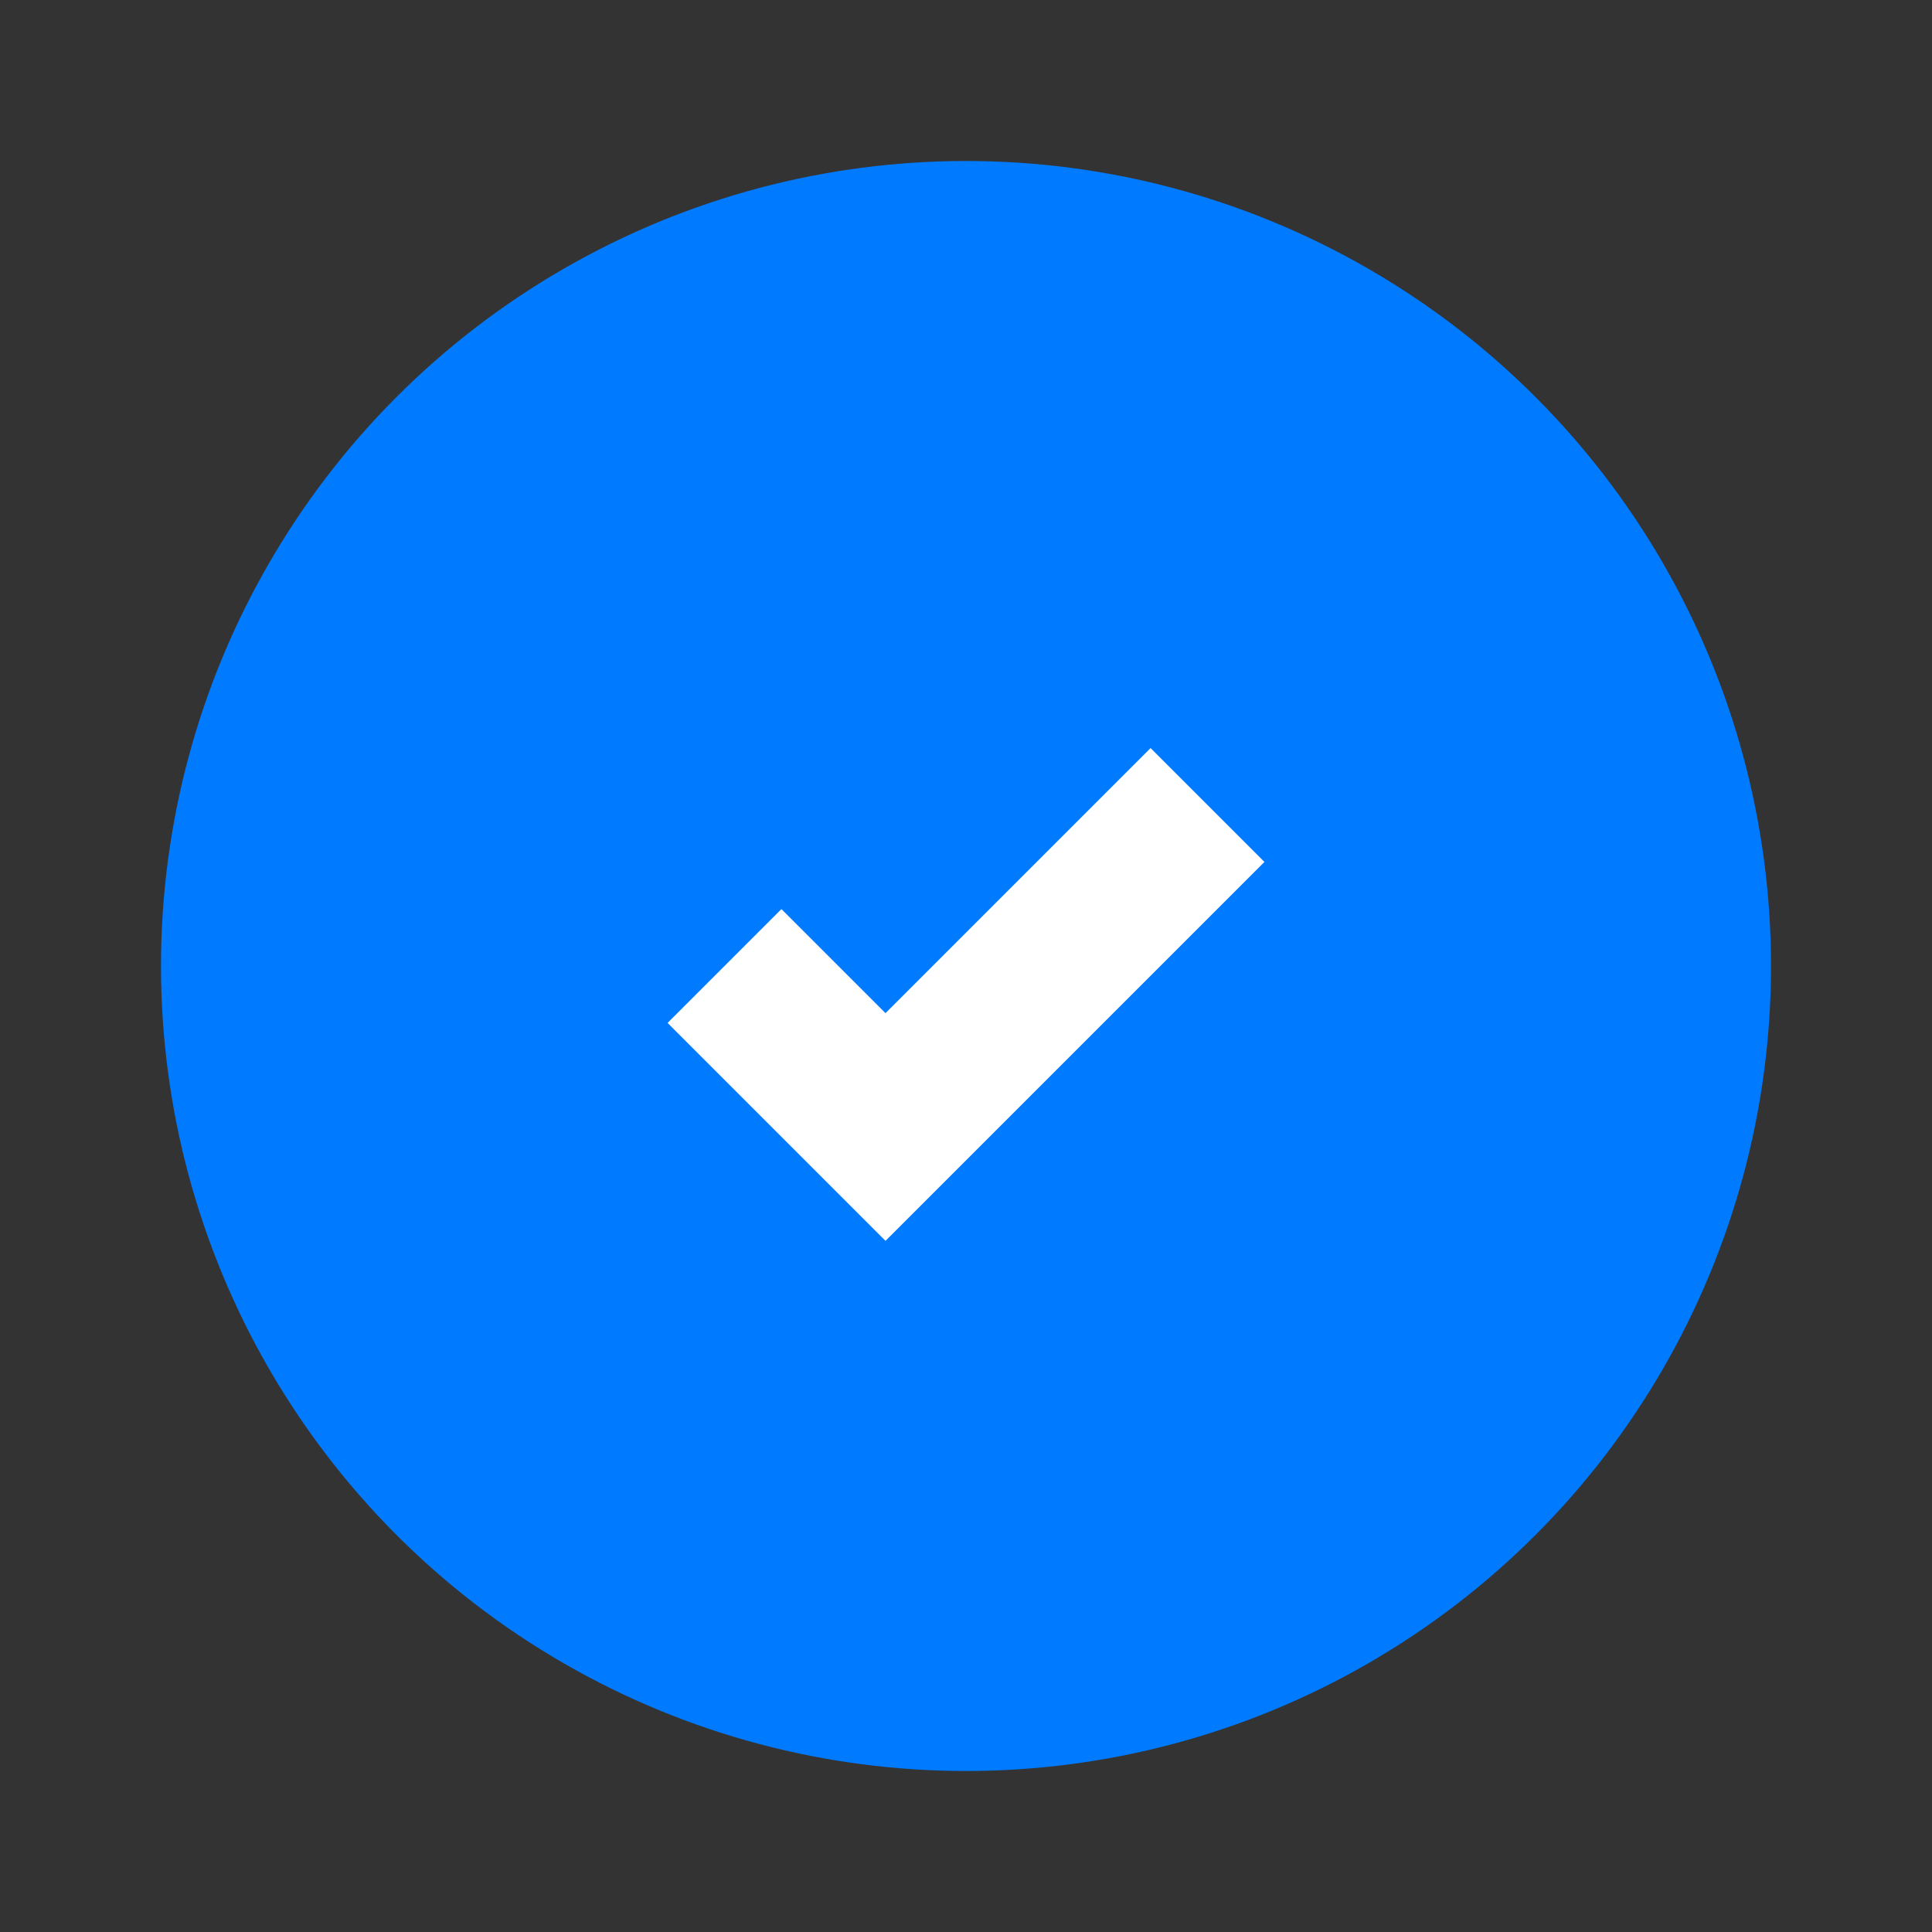
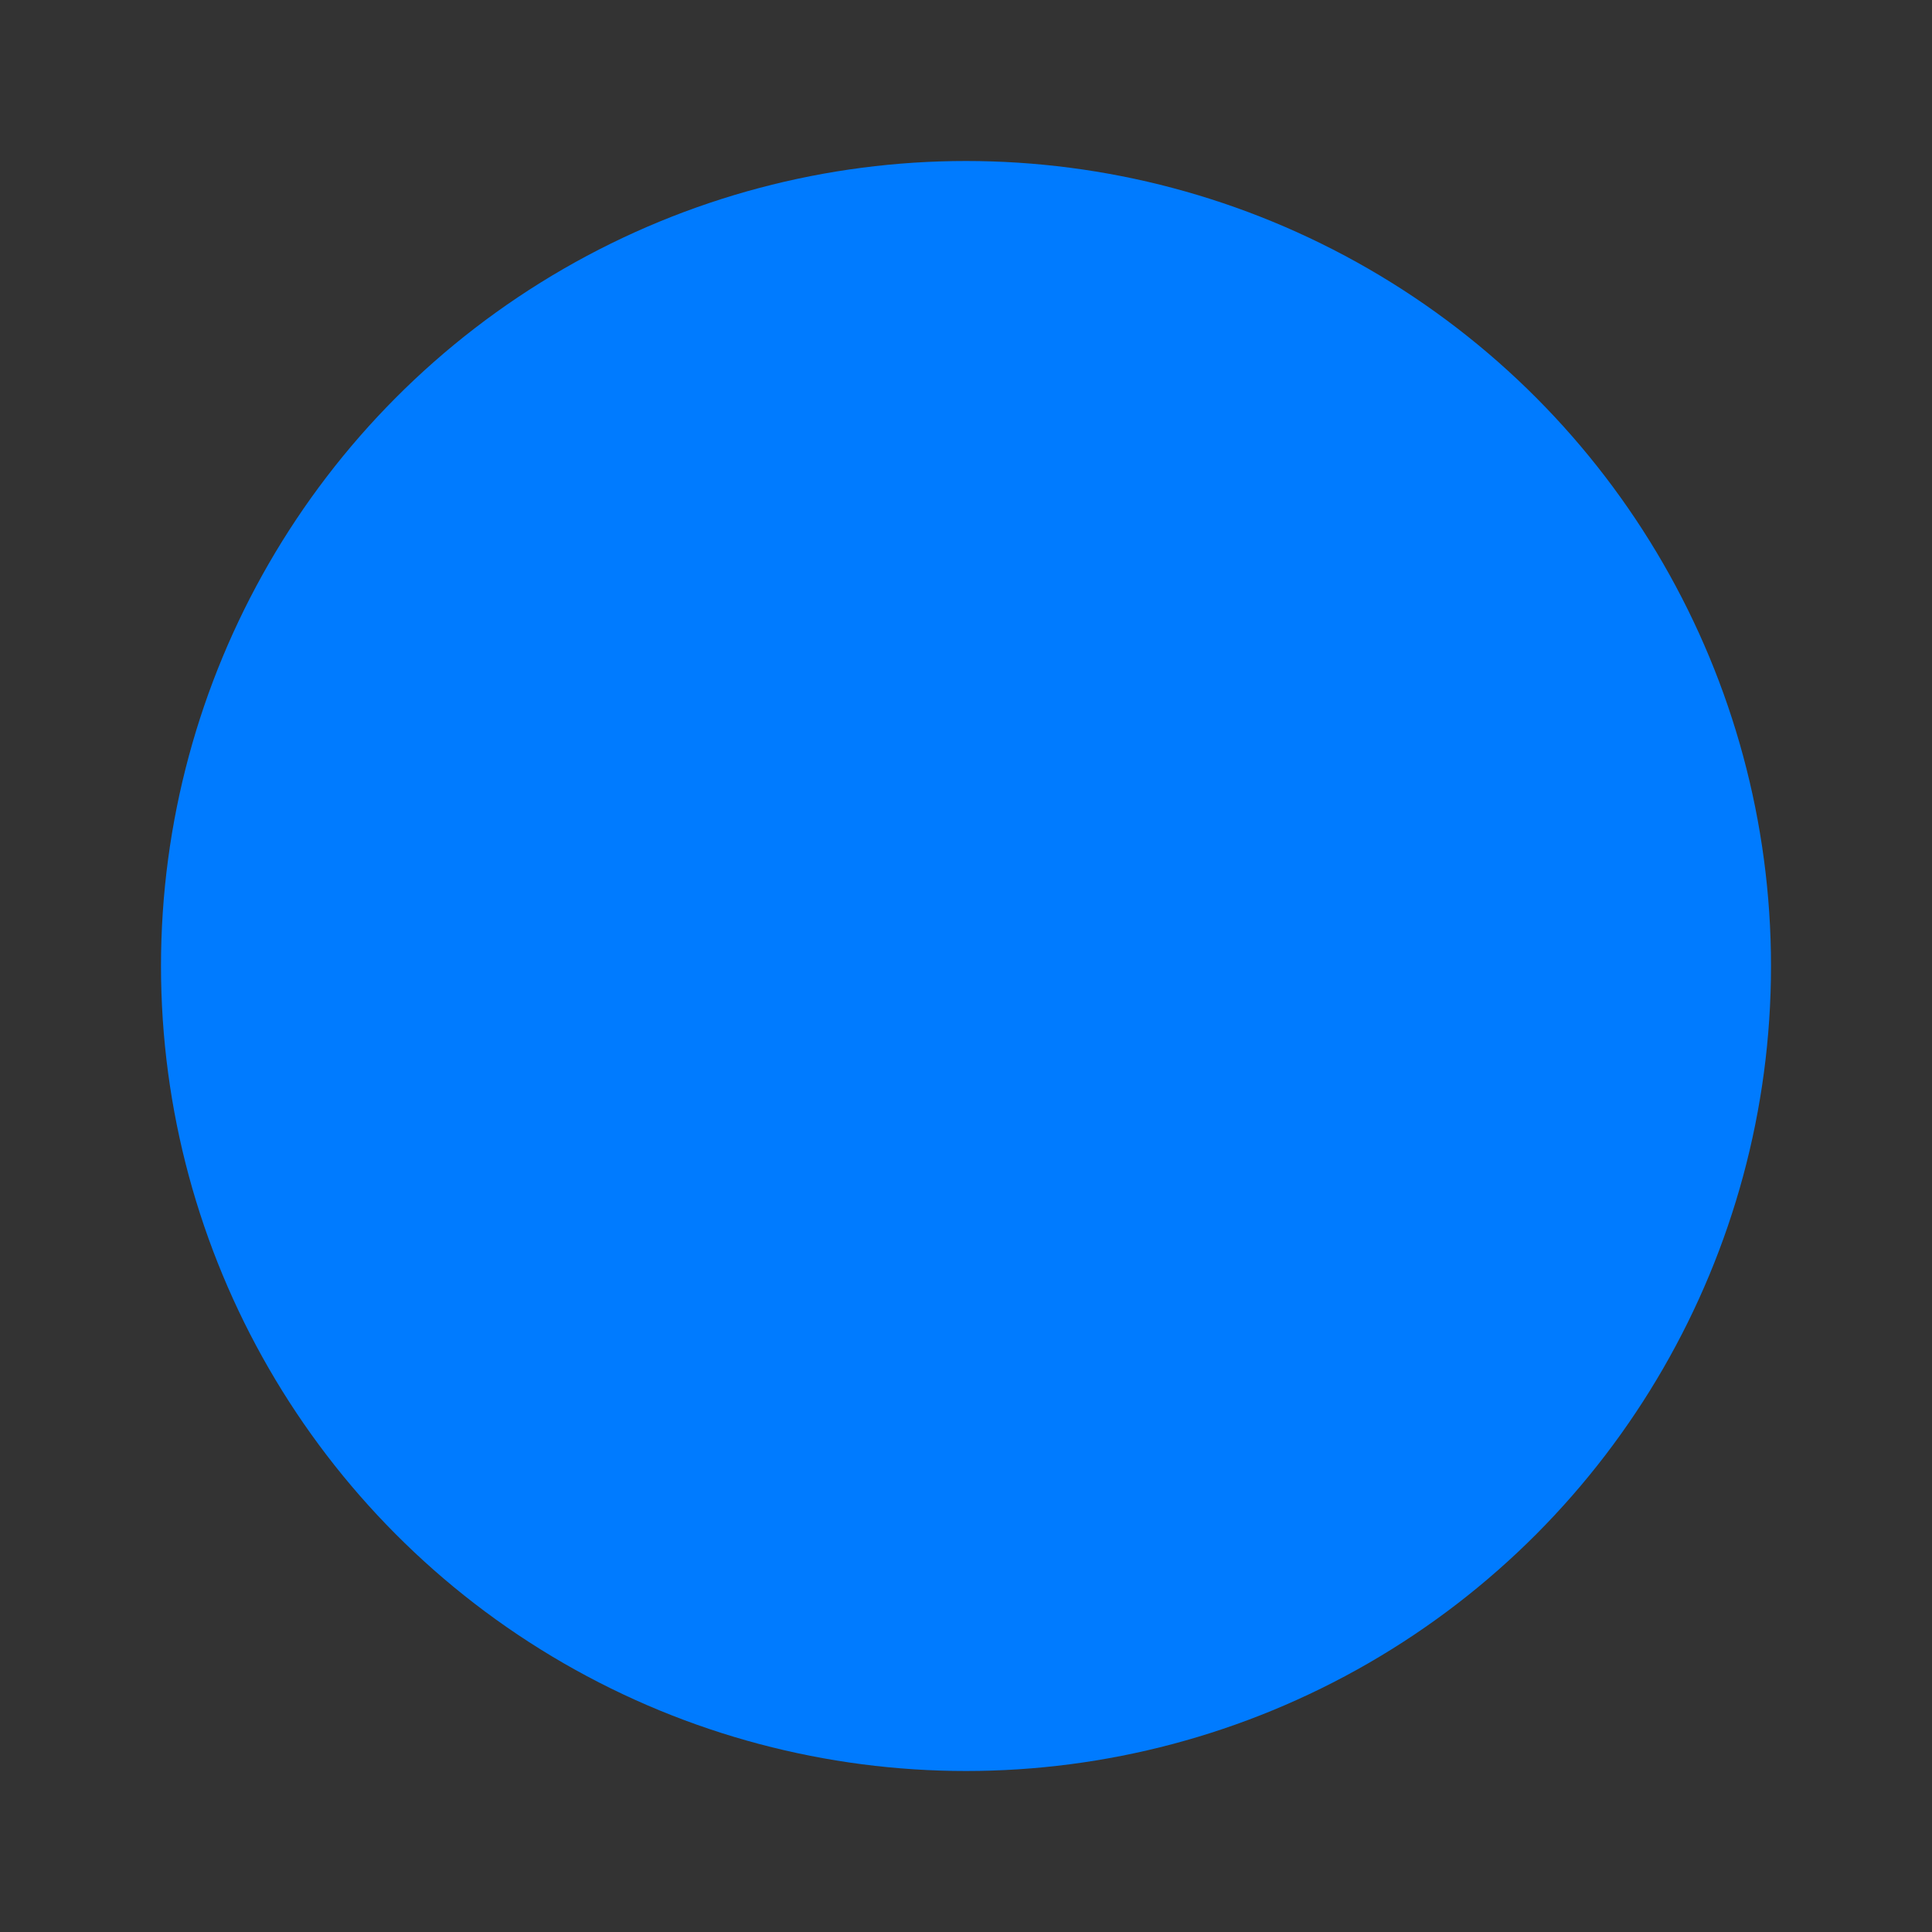
<svg xmlns="http://www.w3.org/2000/svg" width="24" height="24">
  <rect width="100%" height="100%" fill="#333333" stroke="none" />
  <circle cx="12" cy="12" r="10" fill="#007bff" />
-   <path stroke="#fff" stroke-width="2" fill="none" d="M9 12l2 2 4-4" />
</svg>